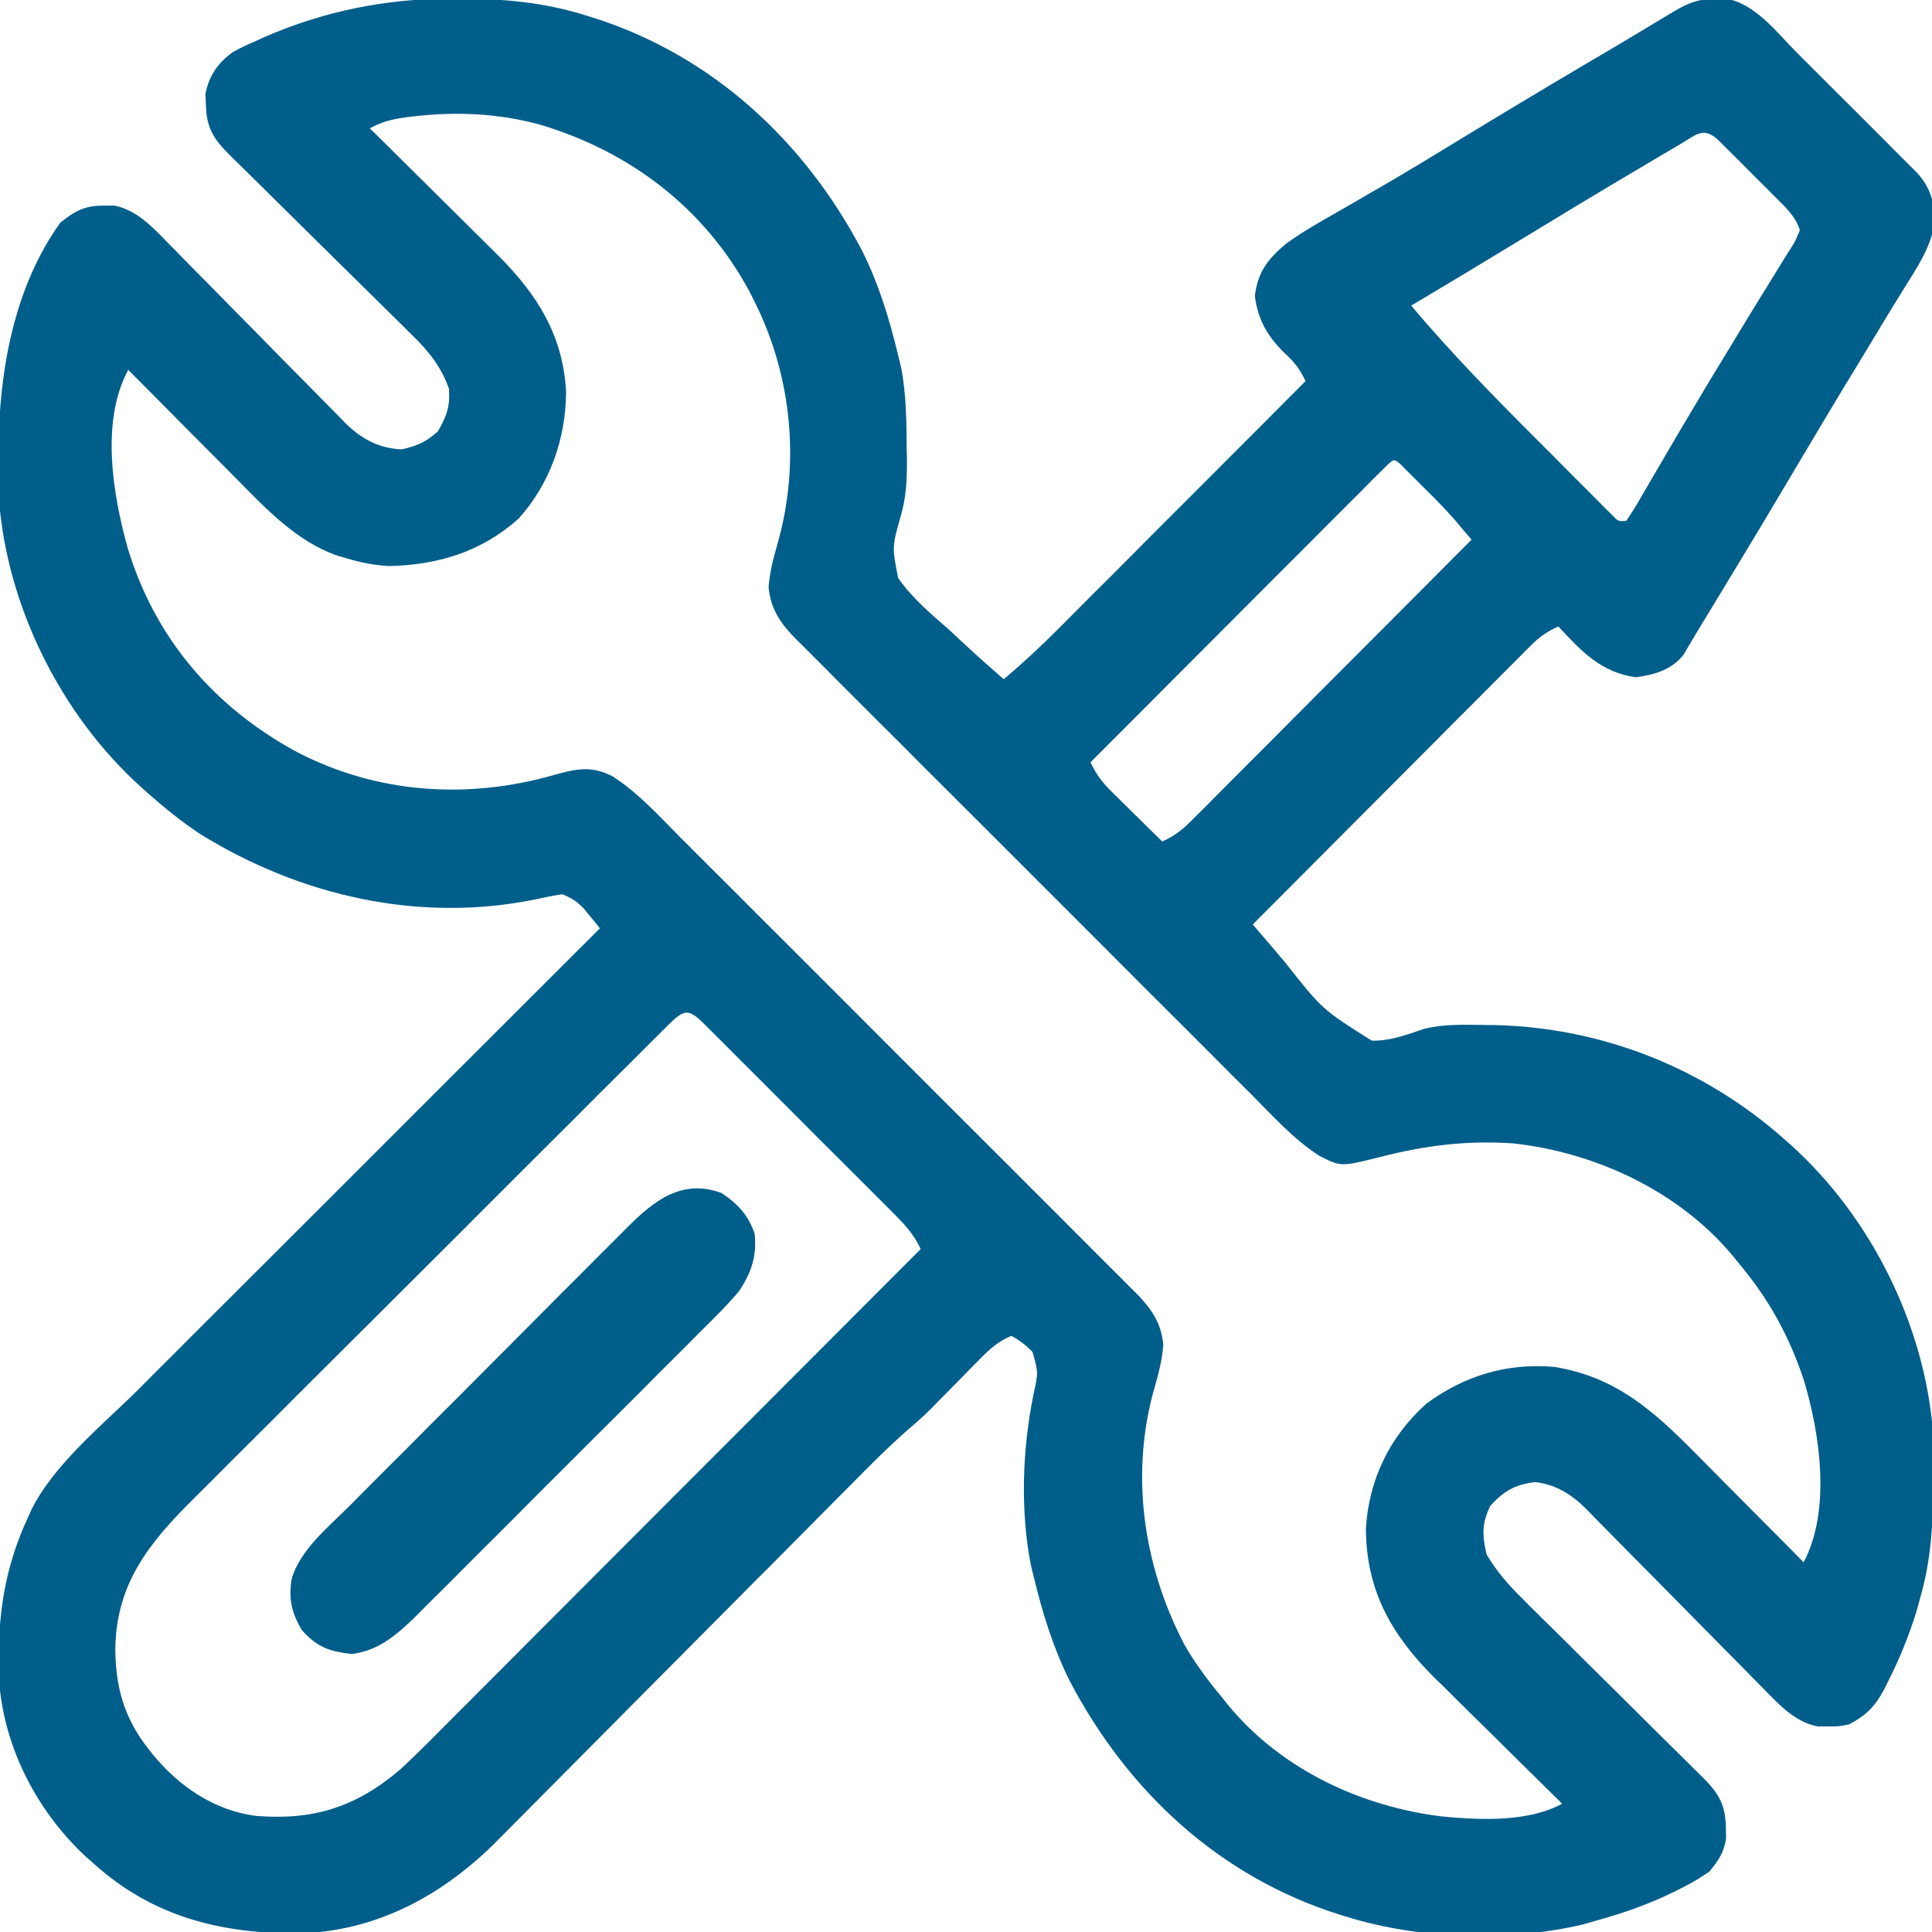
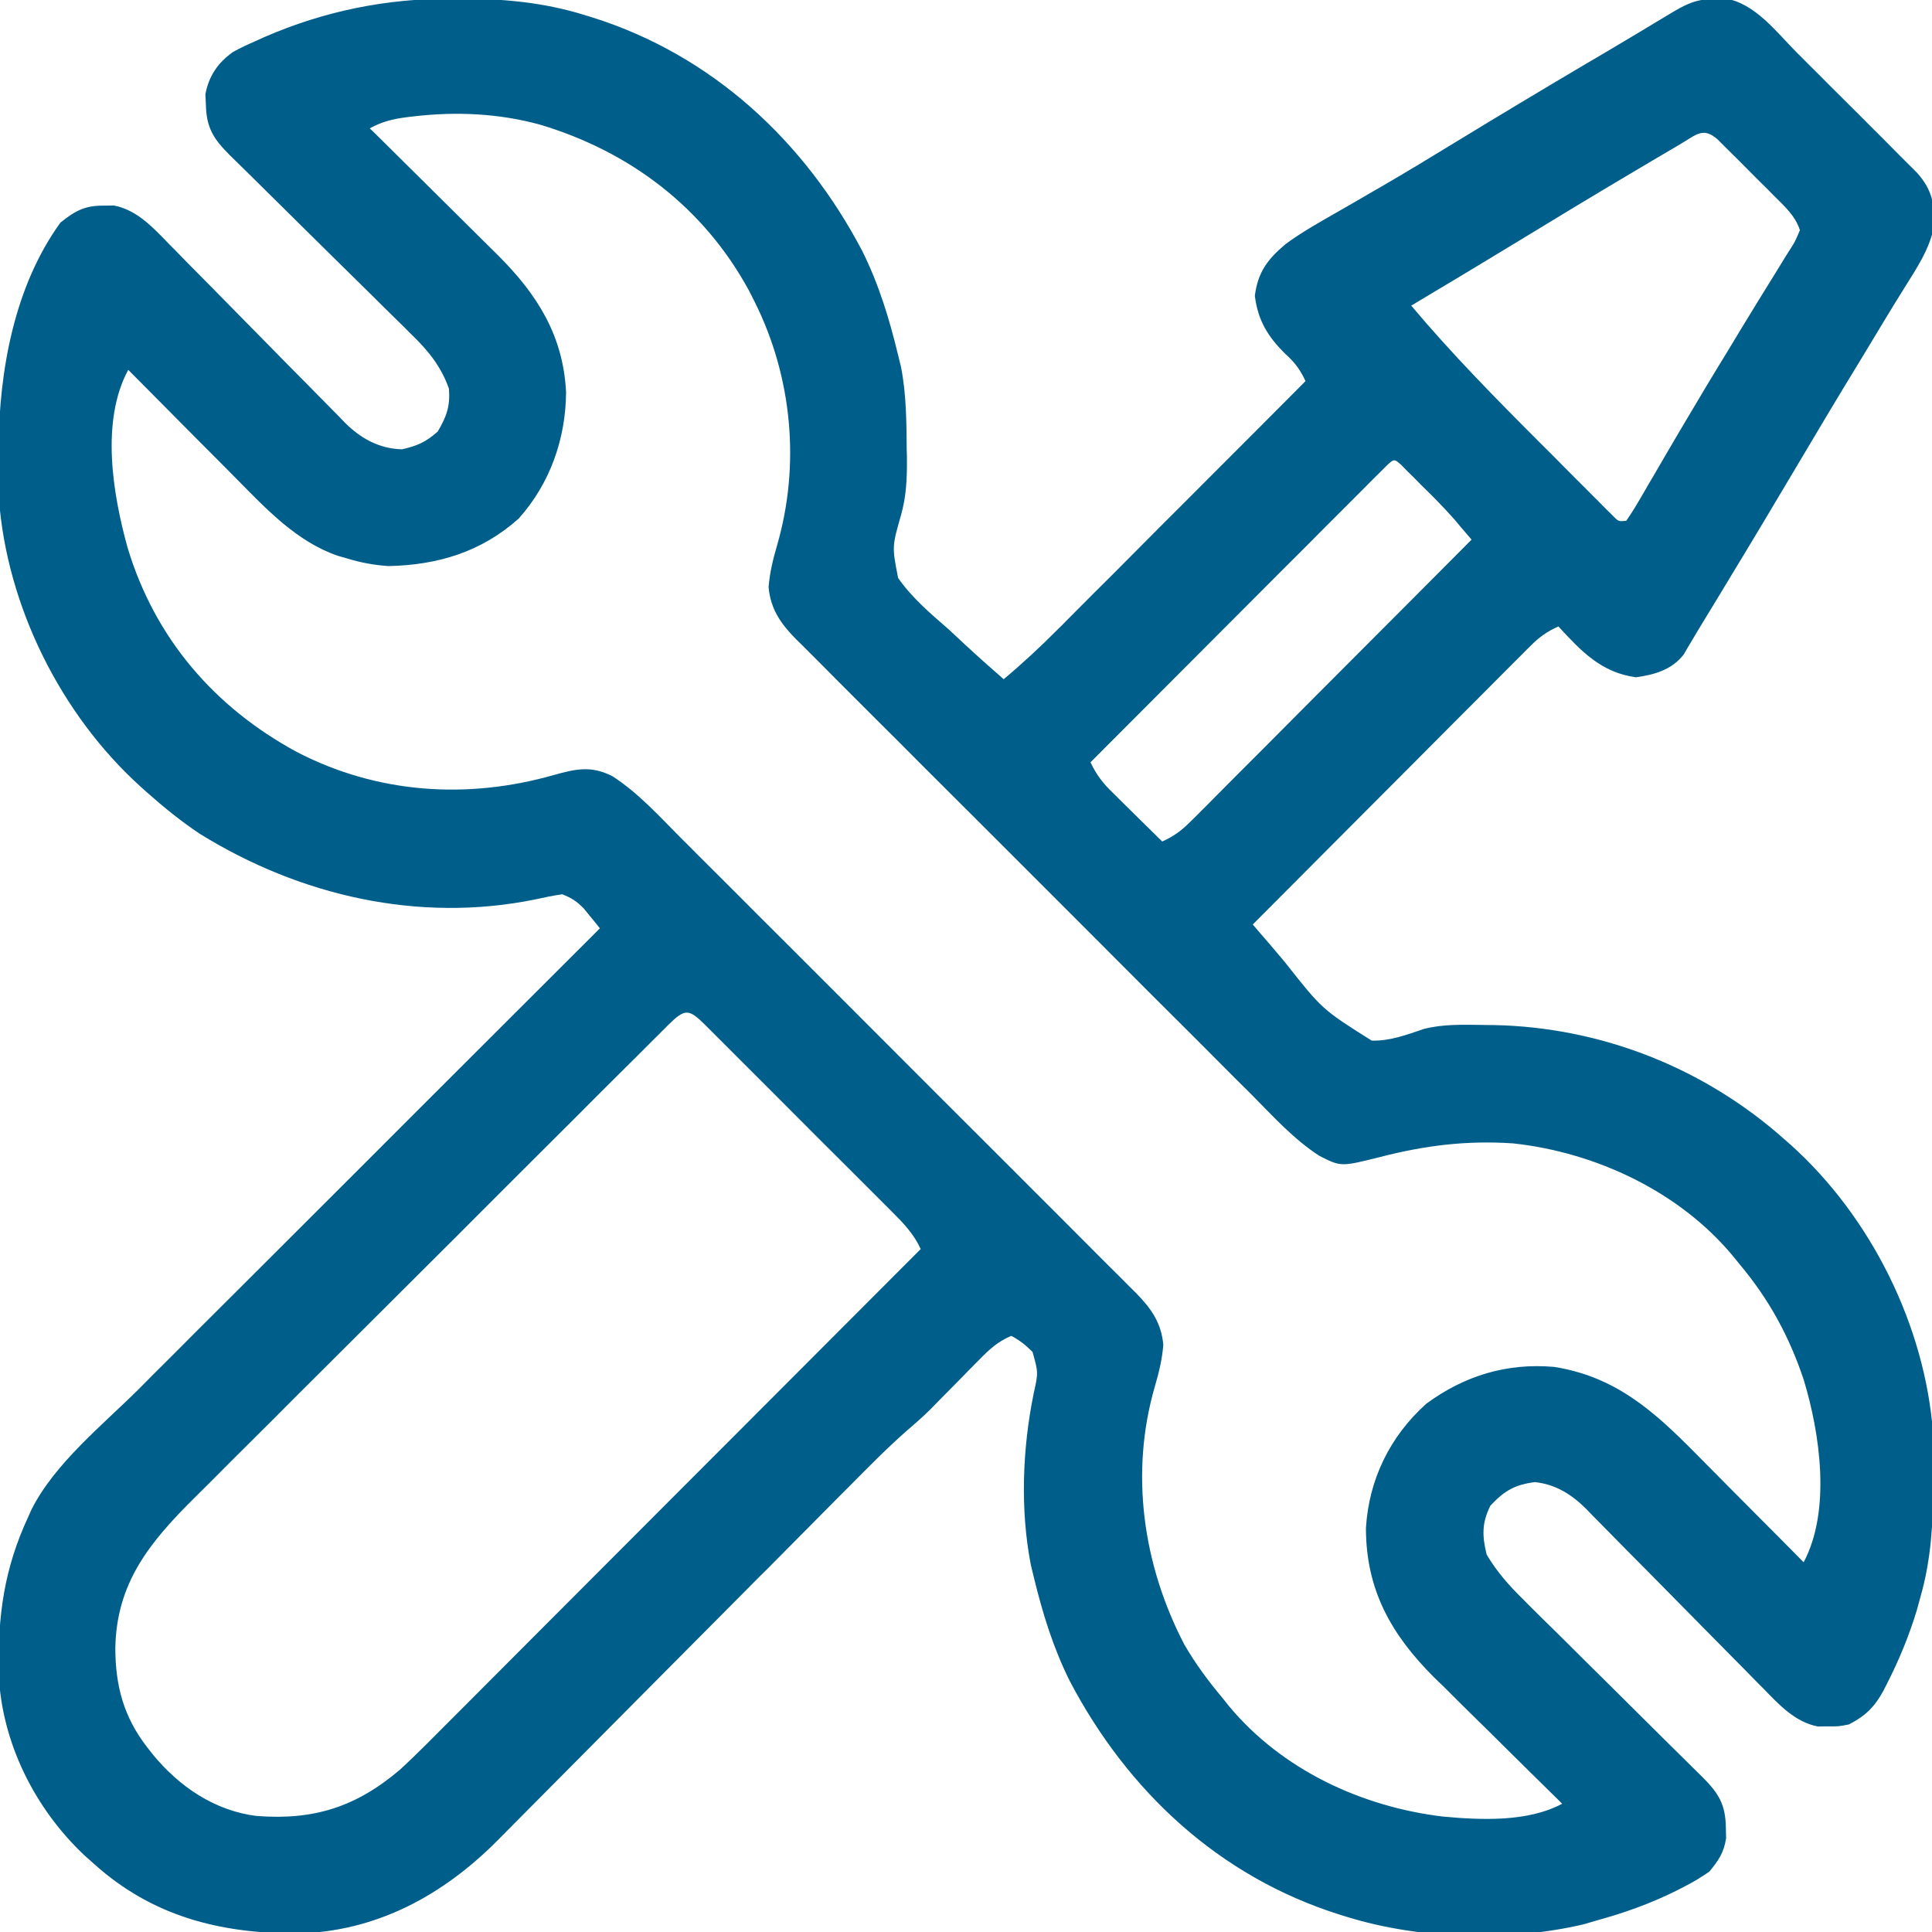
<svg xmlns="http://www.w3.org/2000/svg" width="16" height="16" viewBox="0 0 16 16" fill="none">
  <g clip-path="url(#clip0_5159_21323)">
    <path d="M3.75 -0.012C3.771 -0.012 3.792 -0.012 3.814 -0.012C4.169 -0.01 4.503 0.019 4.843 0.125C4.865 0.132 4.886 0.138 4.908 0.145C5.899 0.458 6.664 1.169 7.141 2.079C7.278 2.354 7.365 2.64 7.437 2.938C7.445 2.971 7.454 3.005 7.462 3.04C7.506 3.265 7.507 3.494 7.509 3.723C7.51 3.753 7.511 3.784 7.511 3.816C7.511 3.973 7.505 4.114 7.462 4.265C7.387 4.528 7.387 4.528 7.438 4.787C7.553 4.951 7.703 5.079 7.853 5.209C7.897 5.25 7.942 5.291 7.985 5.332C8.093 5.432 8.202 5.529 8.312 5.625C8.471 5.492 8.619 5.354 8.765 5.207C8.799 5.174 8.799 5.174 8.833 5.139C8.906 5.066 8.978 4.993 9.051 4.92C9.102 4.869 9.153 4.819 9.204 4.768C9.337 4.634 9.47 4.501 9.603 4.367C9.74 4.231 9.876 4.094 10.012 3.958C10.279 3.691 10.546 3.424 10.812 3.156C10.767 3.061 10.723 3.001 10.644 2.93C10.499 2.788 10.417 2.652 10.392 2.449C10.418 2.253 10.496 2.149 10.646 2.022C10.781 1.922 10.927 1.841 11.072 1.758C11.174 1.7 11.275 1.641 11.376 1.582C11.397 1.57 11.418 1.558 11.439 1.546C11.647 1.425 11.852 1.301 12.056 1.176C12.418 0.955 12.782 0.737 13.147 0.521C13.167 0.51 13.187 0.498 13.207 0.486C13.246 0.463 13.285 0.44 13.324 0.417C13.49 0.319 13.655 0.219 13.82 0.12C13.956 0.038 14.036 -0.006 14.195 -0.01C14.224 -0.011 14.253 -0.012 14.283 -0.013C14.531 0.023 14.711 0.265 14.879 0.434C14.909 0.464 14.94 0.494 14.97 0.525C15.034 0.588 15.097 0.652 15.16 0.715C15.241 0.796 15.323 0.878 15.404 0.958C15.467 1.021 15.529 1.084 15.592 1.146C15.636 1.191 15.681 1.235 15.725 1.28C15.752 1.307 15.779 1.334 15.807 1.362C15.831 1.385 15.854 1.409 15.879 1.434C15.998 1.569 16.024 1.69 16.018 1.867C15.982 2.063 15.872 2.222 15.769 2.388C15.712 2.479 15.657 2.569 15.602 2.66C15.536 2.77 15.47 2.879 15.404 2.988C15.23 3.272 15.06 3.557 14.89 3.844C14.695 4.173 14.499 4.501 14.3 4.828C14.289 4.846 14.278 4.865 14.267 4.883C14.216 4.967 14.166 5.05 14.115 5.133C14.082 5.187 14.049 5.241 14.017 5.296C14.004 5.318 13.99 5.34 13.977 5.363C13.966 5.382 13.955 5.401 13.944 5.42C13.845 5.548 13.7 5.588 13.547 5.609C13.26 5.569 13.096 5.394 12.906 5.188C12.812 5.23 12.747 5.276 12.675 5.349C12.654 5.369 12.634 5.39 12.613 5.411C12.591 5.433 12.569 5.455 12.546 5.478C12.522 5.502 12.499 5.525 12.475 5.549C12.397 5.627 12.32 5.705 12.242 5.783C12.189 5.836 12.135 5.89 12.081 5.944C11.94 6.086 11.798 6.228 11.657 6.37C11.513 6.515 11.368 6.659 11.224 6.804C10.941 7.088 10.658 7.372 10.375 7.656C10.394 7.678 10.394 7.678 10.413 7.701C10.43 7.72 10.446 7.74 10.464 7.76C10.48 7.779 10.497 7.798 10.514 7.818C10.556 7.868 10.598 7.918 10.64 7.967C10.95 8.36 10.95 8.36 11.36 8.618C11.513 8.622 11.65 8.569 11.793 8.521C11.95 8.481 12.109 8.486 12.269 8.488C12.303 8.489 12.336 8.489 12.37 8.489C13.262 8.507 14.115 8.844 14.781 9.438C14.805 9.459 14.805 9.459 14.83 9.481C15.495 10.079 15.942 10.978 16.009 11.871C16.012 11.991 16.013 12.112 16.011 12.232C16.011 12.264 16.011 12.264 16.011 12.296C16.009 12.614 15.993 12.913 15.906 13.219C15.895 13.258 15.885 13.296 15.874 13.336C15.809 13.549 15.728 13.746 15.627 13.944C15.617 13.963 15.607 13.982 15.597 14.003C15.524 14.137 15.448 14.211 15.312 14.281C15.225 14.298 15.225 14.298 15.14 14.297C15.098 14.297 15.098 14.297 15.055 14.298C14.865 14.262 14.731 14.115 14.6 13.98C14.582 13.963 14.566 13.946 14.548 13.928C14.511 13.891 14.475 13.854 14.438 13.816C14.38 13.757 14.322 13.698 14.263 13.639C14.098 13.472 13.932 13.304 13.767 13.136C13.666 13.033 13.564 12.931 13.462 12.828C13.424 12.789 13.385 12.75 13.347 12.711C13.293 12.656 13.239 12.602 13.185 12.547C13.169 12.531 13.154 12.515 13.138 12.498C13.016 12.377 12.886 12.293 12.711 12.274C12.545 12.296 12.459 12.345 12.343 12.469C12.271 12.613 12.274 12.72 12.312 12.875C12.396 13.016 12.497 13.131 12.614 13.245C12.631 13.263 12.649 13.28 12.666 13.298C12.704 13.335 12.741 13.372 12.778 13.409C12.838 13.467 12.897 13.526 12.956 13.584C13.081 13.709 13.206 13.833 13.332 13.957C13.477 14.101 13.623 14.246 13.768 14.39C13.826 14.448 13.885 14.505 13.943 14.563C13.979 14.598 14.014 14.634 14.05 14.669C14.066 14.685 14.082 14.701 14.099 14.717C14.235 14.853 14.29 14.945 14.293 15.137C14.293 15.165 14.294 15.194 14.295 15.223C14.276 15.344 14.233 15.406 14.156 15.5C14.084 15.549 14.02 15.589 13.943 15.627C13.922 15.638 13.902 15.648 13.881 15.659C13.667 15.765 13.449 15.843 13.218 15.906C13.166 15.921 13.166 15.921 13.112 15.937C12.497 16.081 11.759 16.062 11.156 15.875C11.134 15.869 11.113 15.862 11.091 15.855C10.096 15.541 9.338 14.834 8.859 13.921C8.722 13.646 8.634 13.36 8.562 13.063C8.554 13.029 8.546 12.995 8.537 12.96C8.448 12.502 8.467 11.998 8.56 11.543C8.599 11.367 8.599 11.367 8.551 11.196C8.495 11.14 8.445 11.1 8.375 11.063C8.264 11.11 8.194 11.174 8.11 11.26C8.083 11.287 8.056 11.314 8.029 11.342C8.001 11.37 7.973 11.399 7.945 11.428C7.891 11.483 7.836 11.539 7.781 11.594C7.745 11.631 7.745 11.631 7.708 11.669C7.646 11.73 7.583 11.786 7.516 11.843C7.345 11.993 7.186 12.155 7.026 12.317C6.991 12.351 6.957 12.386 6.922 12.421C6.848 12.495 6.775 12.57 6.701 12.644C6.584 12.762 6.467 12.88 6.35 12.998C6.33 13.018 6.31 13.037 6.289 13.058C6.249 13.099 6.208 13.14 6.168 13.18C5.895 13.454 5.623 13.728 5.351 14.002C5.167 14.188 4.983 14.373 4.799 14.558C4.701 14.656 4.604 14.754 4.507 14.852C4.416 14.944 4.324 15.036 4.233 15.128C4.199 15.162 4.166 15.195 4.133 15.229C3.676 15.694 3.114 16.002 2.451 16.012C1.819 16.011 1.262 15.87 0.781 15.438C0.755 15.415 0.73 15.392 0.703 15.369C0.288 14.979 0.012 14.43 -0.011 13.856C-0.018 13.379 0.033 12.992 0.236 12.557C0.249 12.528 0.249 12.528 0.262 12.499C0.455 12.118 0.847 11.804 1.148 11.505C1.19 11.463 1.231 11.421 1.273 11.379C1.386 11.267 1.499 11.154 1.611 11.041C1.73 10.923 1.848 10.805 1.966 10.687C2.189 10.464 2.413 10.241 2.636 10.018C2.891 9.764 3.145 9.509 3.399 9.255C3.922 8.732 4.445 8.21 4.968 7.688C4.94 7.652 4.911 7.617 4.882 7.582C4.867 7.563 4.851 7.543 4.834 7.523C4.777 7.465 4.732 7.435 4.656 7.406C4.579 7.417 4.507 7.432 4.431 7.449C3.467 7.645 2.484 7.419 1.656 6.906C1.501 6.803 1.358 6.687 1.218 6.563C1.194 6.541 1.194 6.541 1.169 6.519C0.505 5.921 0.057 5.022 -0.009 4.13C-0.013 4.009 -0.013 3.889 -0.012 3.768C-0.012 3.747 -0.012 3.725 -0.012 3.704C-0.006 3.069 0.118 2.372 0.5 1.844C0.62 1.747 0.704 1.701 0.859 1.703C0.901 1.703 0.901 1.703 0.944 1.702C1.135 1.739 1.268 1.885 1.399 2.02C1.416 2.037 1.433 2.055 1.451 2.072C1.487 2.11 1.524 2.147 1.56 2.184C1.618 2.243 1.677 2.302 1.735 2.361C1.9 2.528 2.065 2.696 2.23 2.864C2.331 2.967 2.432 3.07 2.534 3.172C2.573 3.211 2.611 3.25 2.649 3.289C2.703 3.344 2.757 3.399 2.811 3.453C2.826 3.469 2.842 3.485 2.858 3.502C2.99 3.633 3.141 3.716 3.33 3.721C3.457 3.691 3.524 3.663 3.625 3.574C3.699 3.449 3.729 3.363 3.718 3.219C3.655 3.039 3.549 2.907 3.414 2.776C3.387 2.75 3.387 2.75 3.361 2.723C3.303 2.666 3.245 2.609 3.187 2.552C3.147 2.512 3.106 2.472 3.066 2.432C2.96 2.328 2.854 2.223 2.748 2.119C2.578 1.951 2.409 1.784 2.239 1.616C2.18 1.557 2.121 1.499 2.061 1.44C2.025 1.405 1.989 1.369 1.952 1.333C1.936 1.317 1.919 1.301 1.902 1.284C1.767 1.149 1.709 1.057 1.705 0.865C1.703 0.823 1.703 0.823 1.701 0.78C1.729 0.631 1.804 0.519 1.929 0.431C1.99 0.397 2.052 0.368 2.117 0.34C2.152 0.324 2.152 0.324 2.187 0.308C2.691 0.089 3.201 -0.012 3.75 -0.012ZM3.433 0.963C3.399 0.967 3.399 0.967 3.365 0.971C3.251 0.986 3.162 1.008 3.062 1.063C3.086 1.086 3.086 1.086 3.11 1.109C3.258 1.256 3.406 1.402 3.554 1.549C3.63 1.625 3.706 1.7 3.782 1.775C3.87 1.862 3.957 1.949 4.045 2.036C4.072 2.063 4.099 2.089 4.127 2.117C4.451 2.441 4.665 2.781 4.688 3.249C4.685 3.635 4.555 4.005 4.295 4.295C3.985 4.572 3.625 4.679 3.218 4.688C3.098 4.68 2.99 4.66 2.875 4.625C2.835 4.614 2.835 4.614 2.795 4.602C2.456 4.484 2.206 4.216 1.959 3.966C1.933 3.94 1.908 3.914 1.881 3.887C1.799 3.805 1.718 3.723 1.636 3.641C1.581 3.585 1.525 3.529 1.469 3.473C1.333 3.336 1.198 3.199 1.062 3.063C0.832 3.488 0.934 4.094 1.057 4.537C1.283 5.285 1.773 5.856 2.457 6.227C3.123 6.573 3.87 6.623 4.588 6.418C4.77 6.367 4.898 6.339 5.073 6.429C5.288 6.568 5.462 6.762 5.641 6.942C5.684 6.984 5.726 7.026 5.768 7.069C5.883 7.183 5.997 7.297 6.112 7.412C6.231 7.532 6.351 7.652 6.471 7.771C6.673 7.973 6.874 8.174 7.075 8.375C7.307 8.608 7.54 8.841 7.772 9.073C7.972 9.273 8.172 9.472 8.372 9.672C8.491 9.792 8.611 9.911 8.73 10.03C8.842 10.142 8.954 10.254 9.066 10.367C9.107 10.408 9.148 10.449 9.189 10.49C9.246 10.546 9.302 10.602 9.358 10.659C9.374 10.675 9.39 10.691 9.407 10.707C9.534 10.837 9.618 10.955 9.634 11.138C9.624 11.259 9.598 11.366 9.564 11.482C9.356 12.199 9.465 12.961 9.808 13.619C9.9 13.779 10.007 13.922 10.125 14.063C10.142 14.084 10.159 14.105 10.176 14.127C10.615 14.656 11.275 14.963 11.949 15.044C12.266 15.073 12.65 15.091 12.937 14.938C12.922 14.922 12.906 14.907 12.89 14.891C12.742 14.746 12.595 14.6 12.447 14.454C12.372 14.379 12.296 14.304 12.22 14.23C12.132 14.144 12.045 14.057 11.958 13.97C11.931 13.944 11.904 13.918 11.876 13.891C11.519 13.534 11.313 13.166 11.312 12.656C11.336 12.253 11.511 11.895 11.812 11.625C12.127 11.393 12.478 11.286 12.87 11.32C13.375 11.4 13.69 11.68 14.04 12.034C14.079 12.073 14.079 12.073 14.118 12.113C14.2 12.195 14.281 12.277 14.363 12.36C14.419 12.416 14.475 12.472 14.53 12.528C14.666 12.664 14.802 12.801 14.937 12.938C15.165 12.509 15.073 11.873 14.938 11.428C14.818 11.067 14.65 10.76 14.406 10.469C14.389 10.448 14.372 10.427 14.354 10.405C13.911 9.869 13.216 9.543 12.531 9.469C12.148 9.443 11.8 9.486 11.429 9.582C11.105 9.663 11.105 9.663 10.926 9.572C10.711 9.433 10.538 9.239 10.358 9.058C10.316 9.016 10.273 8.974 10.231 8.932C10.116 8.817 10.002 8.703 9.888 8.588C9.768 8.468 9.648 8.349 9.528 8.229C9.327 8.028 9.126 7.826 8.925 7.625C8.692 7.392 8.46 7.16 8.227 6.927C8.027 6.728 7.827 6.528 7.627 6.328C7.508 6.208 7.389 6.089 7.269 5.97C7.157 5.858 7.045 5.746 6.933 5.634C6.892 5.592 6.851 5.551 6.81 5.51C6.754 5.454 6.698 5.398 6.642 5.342C6.625 5.325 6.609 5.309 6.592 5.293C6.465 5.164 6.382 5.045 6.365 4.862C6.375 4.741 6.401 4.635 6.435 4.518C6.629 3.85 6.561 3.122 6.25 2.5C6.235 2.47 6.22 2.44 6.204 2.409C5.831 1.72 5.215 1.253 4.468 1.031C4.129 0.939 3.781 0.923 3.433 0.963ZM13.92 1.191C13.902 1.202 13.884 1.212 13.866 1.223C13.808 1.257 13.749 1.292 13.691 1.326C13.65 1.35 13.609 1.374 13.568 1.399C13.216 1.607 12.866 1.819 12.517 2.032C12.241 2.2 11.964 2.366 11.687 2.531C12.021 2.928 12.382 3.295 12.748 3.661C12.831 3.743 12.913 3.826 12.995 3.909C13.047 3.961 13.1 4.014 13.152 4.066C13.177 4.091 13.201 4.116 13.227 4.141C13.249 4.164 13.272 4.186 13.295 4.21C13.325 4.24 13.325 4.24 13.356 4.27C13.403 4.319 13.403 4.319 13.468 4.313C13.511 4.251 13.549 4.189 13.586 4.125C13.597 4.105 13.609 4.085 13.621 4.065C13.646 4.022 13.671 3.978 13.697 3.935C13.763 3.82 13.831 3.706 13.898 3.591C13.919 3.556 13.919 3.556 13.94 3.52C14.062 3.313 14.186 3.106 14.312 2.901C14.345 2.846 14.378 2.792 14.411 2.737C14.506 2.581 14.601 2.425 14.698 2.27C14.728 2.221 14.757 2.173 14.787 2.125C14.807 2.094 14.807 2.094 14.827 2.062C14.867 1.999 14.867 1.999 14.906 1.906C14.867 1.785 14.777 1.707 14.689 1.619C14.667 1.596 14.667 1.596 14.644 1.573C14.612 1.541 14.58 1.51 14.548 1.478C14.5 1.43 14.451 1.381 14.403 1.332C14.372 1.301 14.341 1.271 14.31 1.24C14.282 1.212 14.254 1.184 14.225 1.155C14.104 1.048 14.047 1.117 13.92 1.191ZM11.488 3.852C11.47 3.87 11.451 3.889 11.432 3.908C11.401 3.939 11.401 3.939 11.368 3.971C11.345 3.995 11.322 4.018 11.298 4.042C11.261 4.079 11.261 4.079 11.224 4.116C11.143 4.197 11.062 4.278 10.981 4.359C10.925 4.416 10.869 4.472 10.813 4.528C10.68 4.66 10.548 4.793 10.415 4.926C10.264 5.077 10.113 5.228 9.962 5.38C9.652 5.69 9.341 6.002 9.031 6.313C9.08 6.417 9.133 6.485 9.216 6.566C9.24 6.59 9.263 6.613 9.288 6.637C9.313 6.662 9.337 6.686 9.363 6.711C9.401 6.748 9.401 6.748 9.439 6.786C9.501 6.847 9.563 6.908 9.625 6.969C9.719 6.927 9.784 6.879 9.857 6.806C9.878 6.786 9.899 6.765 9.92 6.744C9.942 6.721 9.965 6.699 9.988 6.676C10.011 6.652 10.035 6.628 10.06 6.603C10.138 6.525 10.217 6.446 10.295 6.367C10.35 6.312 10.404 6.258 10.459 6.203C10.602 6.06 10.745 5.916 10.888 5.772C11.034 5.625 11.181 5.479 11.327 5.332C11.614 5.045 11.9 4.757 12.187 4.469C12.157 4.434 12.127 4.399 12.097 4.364C12.081 4.344 12.064 4.324 12.047 4.304C11.995 4.245 11.942 4.189 11.887 4.133C11.868 4.114 11.849 4.095 11.829 4.075C11.81 4.056 11.791 4.037 11.771 4.018C11.751 3.998 11.732 3.978 11.711 3.957C11.683 3.929 11.683 3.929 11.654 3.901C11.637 3.884 11.62 3.867 11.603 3.849C11.547 3.799 11.544 3.8 11.488 3.852ZM5.533 8.489C5.517 8.506 5.5 8.523 5.482 8.54C5.456 8.567 5.456 8.567 5.428 8.594C5.368 8.654 5.308 8.714 5.247 8.775C5.204 8.818 5.161 8.86 5.118 8.903C5 9.02 4.883 9.137 4.766 9.255C4.668 9.352 4.57 9.45 4.472 9.548C4.241 9.779 4.01 10.009 3.779 10.241C3.541 10.479 3.303 10.716 3.064 10.954C2.859 11.158 2.655 11.362 2.45 11.566C2.328 11.689 2.206 11.811 2.084 11.932C1.968 12.047 1.853 12.162 1.739 12.277C1.697 12.319 1.654 12.361 1.612 12.403C1.24 12.772 0.963 13.109 0.955 13.652C0.956 13.963 1.025 14.22 1.218 14.469C1.234 14.489 1.249 14.509 1.265 14.529C1.483 14.795 1.778 14.997 2.126 15.039C2.599 15.076 2.95 14.964 3.312 14.656C3.459 14.521 3.599 14.377 3.74 14.236C3.783 14.193 3.825 14.151 3.868 14.108C3.982 13.993 4.097 13.878 4.212 13.763C4.332 13.643 4.452 13.523 4.572 13.402C4.799 13.175 5.026 12.947 5.253 12.72C5.512 12.461 5.77 12.201 6.029 11.943C6.561 11.41 7.093 10.877 7.625 10.344C7.567 10.218 7.484 10.132 7.387 10.035C7.369 10.017 7.351 9.999 7.333 9.981C7.274 9.922 7.214 9.862 7.155 9.803C7.114 9.762 7.073 9.721 7.032 9.68C6.946 9.594 6.859 9.508 6.773 9.422C6.662 9.311 6.552 9.201 6.442 9.09C6.357 9.005 6.272 8.92 6.187 8.835C6.146 8.794 6.105 8.754 6.065 8.713C6.008 8.656 5.951 8.599 5.894 8.542C5.877 8.525 5.86 8.508 5.843 8.491C5.703 8.352 5.674 8.351 5.533 8.489Z" fill="#005E8B" />
-     <path d="M5.973 9.879C6.107 9.966 6.199 10.064 6.25 10.219C6.268 10.404 6.224 10.533 6.125 10.687C6.04 10.79 5.946 10.884 5.851 10.978C5.823 11.005 5.796 11.033 5.767 11.062C5.692 11.138 5.616 11.214 5.54 11.289C5.46 11.368 5.381 11.448 5.302 11.528C5.168 11.661 5.035 11.794 4.901 11.928C4.747 12.081 4.593 12.235 4.439 12.389C4.307 12.522 4.175 12.655 4.042 12.787C3.963 12.866 3.884 12.945 3.805 13.024C3.717 13.113 3.629 13.2 3.54 13.288C3.515 13.314 3.489 13.34 3.462 13.367C3.302 13.525 3.145 13.669 2.914 13.698C2.727 13.676 2.627 13.642 2.5 13.5C2.414 13.355 2.388 13.238 2.416 13.074C2.486 12.833 2.726 12.64 2.898 12.468C2.924 12.441 2.951 12.414 2.979 12.386C3.052 12.313 3.124 12.24 3.197 12.167C3.243 12.121 3.289 12.075 3.335 12.03C3.494 11.869 3.654 11.709 3.814 11.55C3.962 11.401 4.111 11.252 4.259 11.103C4.386 10.975 4.514 10.846 4.642 10.718C4.718 10.642 4.795 10.566 4.871 10.489C4.955 10.404 5.04 10.319 5.126 10.234C5.163 10.196 5.163 10.196 5.201 10.158C5.422 9.939 5.649 9.762 5.973 9.879Z" fill="#005E8B" />
  </g>
  <defs>
    <clipPath id="clip0_5159_21323">
      <rect width="16" height="16" fill="white" />
    </clipPath>
  </defs>
</svg>